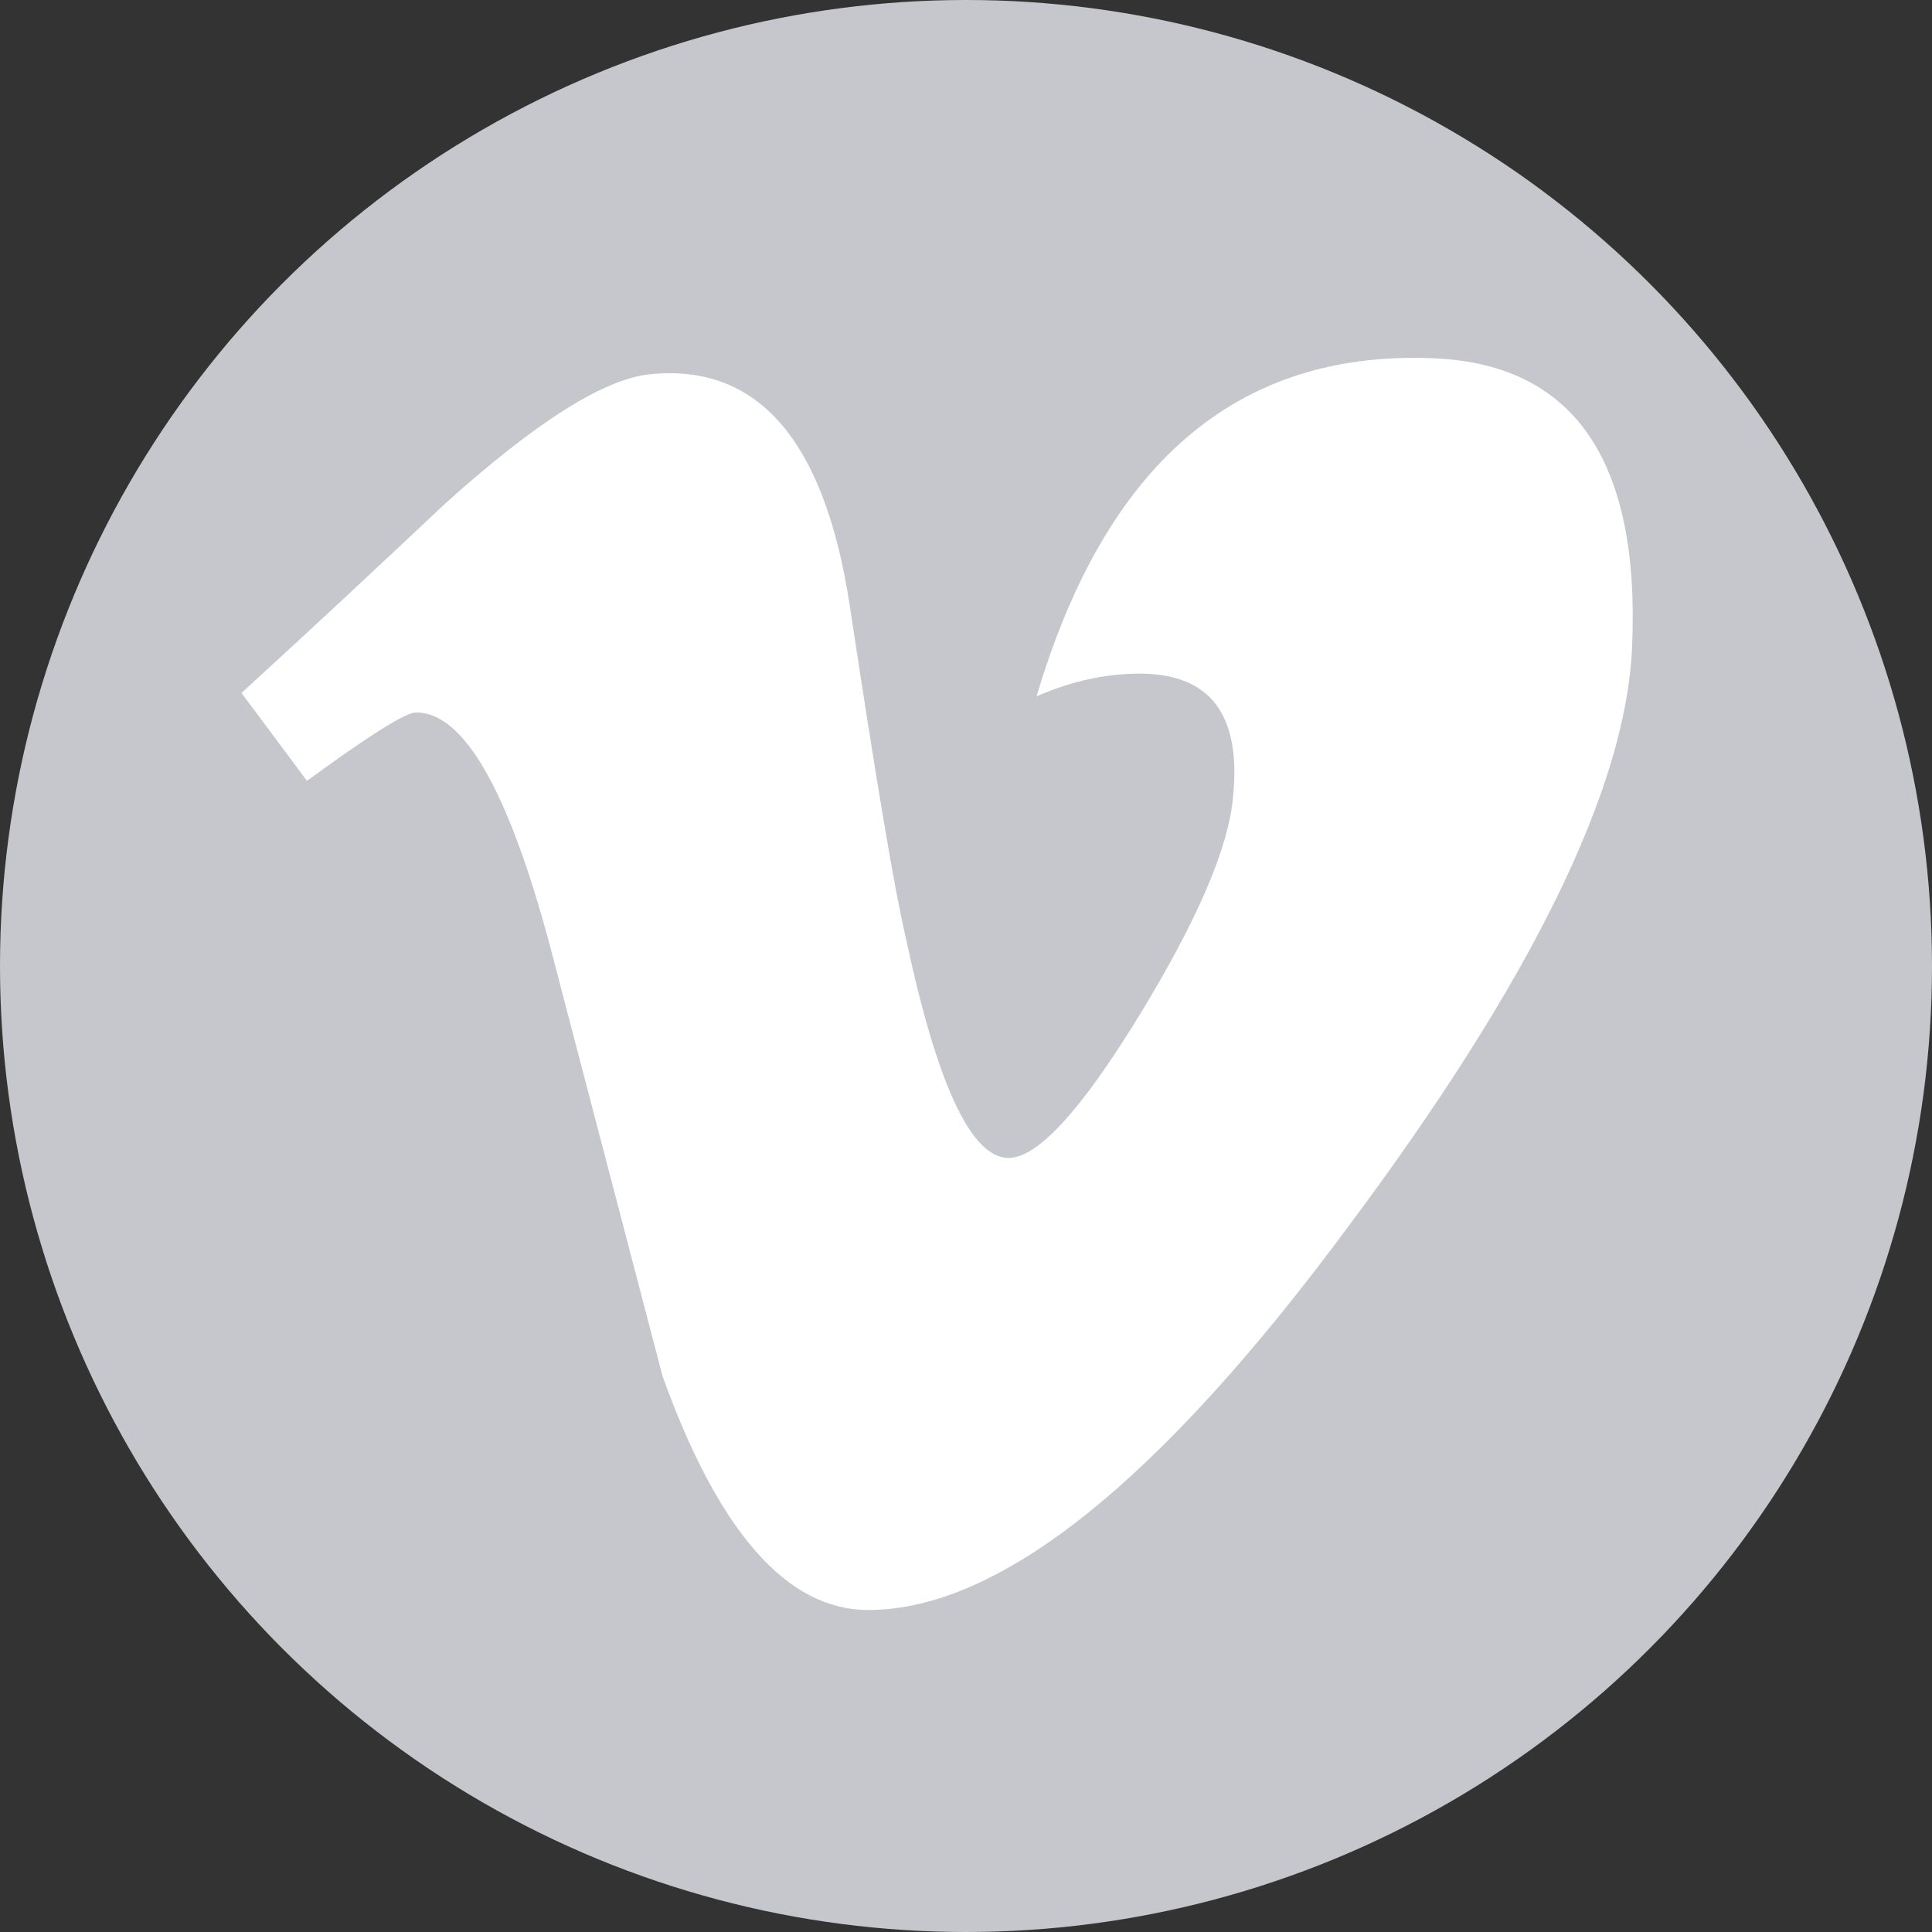
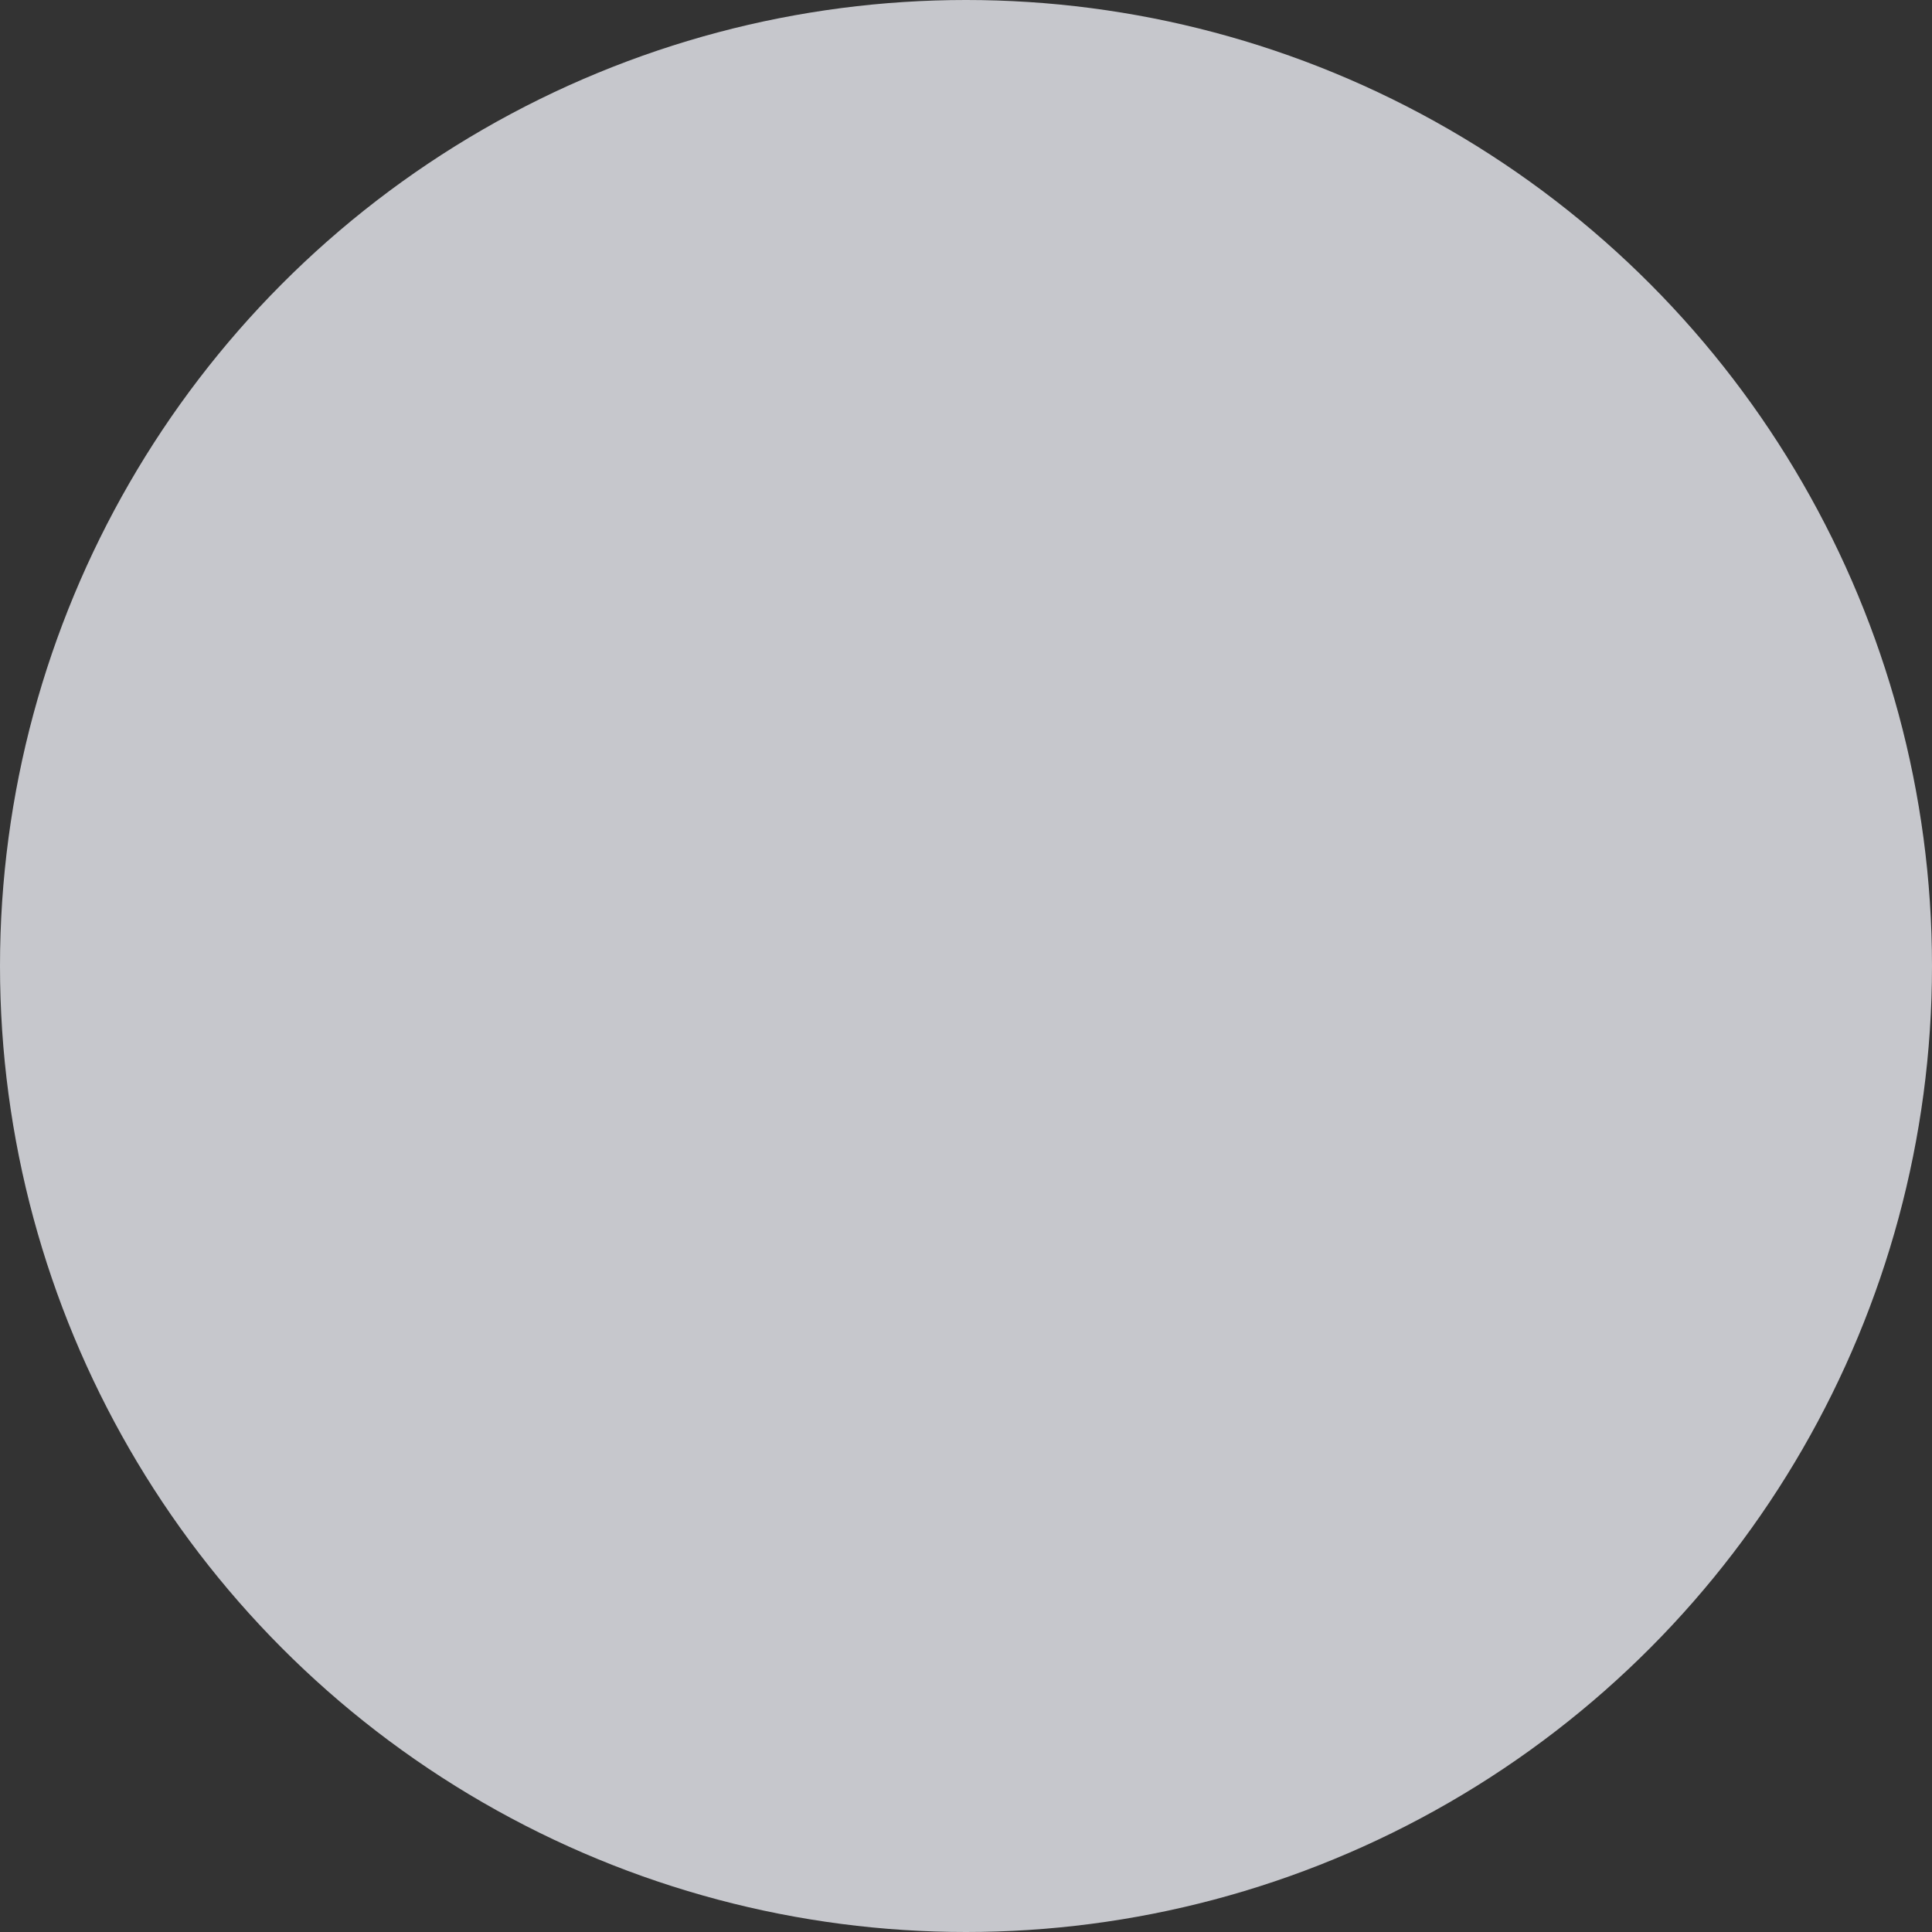
<svg xmlns="http://www.w3.org/2000/svg" width="24px" height="24px" viewBox="0 0 24 24" version="1.1">
  <rect x="0" y="0" width="24" height="24" fill="#333333" stroke="none" />
  <title>vimeo</title>
  <desc>Created with Sketch.</desc>
  <defs />
  <g id="Social-Icons" stroke="none" stroke-width="1" fill="none" fill-rule="evenodd">
    <g id="social-icons" transform="translate(-160, -100)">
      <g id="vimeo" transform="translate(160, 100)">
        <circle id="Oval" fill="#C6C7CC" cx="12" cy="12" r="12" />
-         <path d="M16.752,15.232 C14.403,18.411 12.412,20 10.785,20 C9.779,20 8.926,19.033 8.23,17.094 C7.764,15.314 7.3,13.535 6.835,11.761 C6.317,9.82 5.762,8.85 5.169,8.85 C5.039,8.85 4.589,9.133 3.813,9.7 L3,8.608 C3.852,7.829 4.691,7.047 5.519,6.266 C6.653,5.243 7.506,4.705 8.075,4.649 C9.416,4.513 10.243,5.471 10.555,7.517 C10.888,9.727 11.121,11.1 11.25,11.639 C11.639,13.47 12.063,14.384 12.529,14.384 C12.89,14.384 13.432,13.792 14.156,12.609 C14.879,11.423 15.264,10.522 15.317,9.901 C15.421,8.877 15.034,8.368 14.156,8.368 C13.742,8.368 13.315,8.459 12.877,8.65 C13.731,5.768 15.357,4.367 17.759,4.449 C19.538,4.501 20.379,5.701 20.274,8.042 C20.199,9.795 19.022,12.191 16.752,15.232 Z" id="Shape" fill="#FFFFFF" />
      </g>
    </g>
  </g>
</svg>